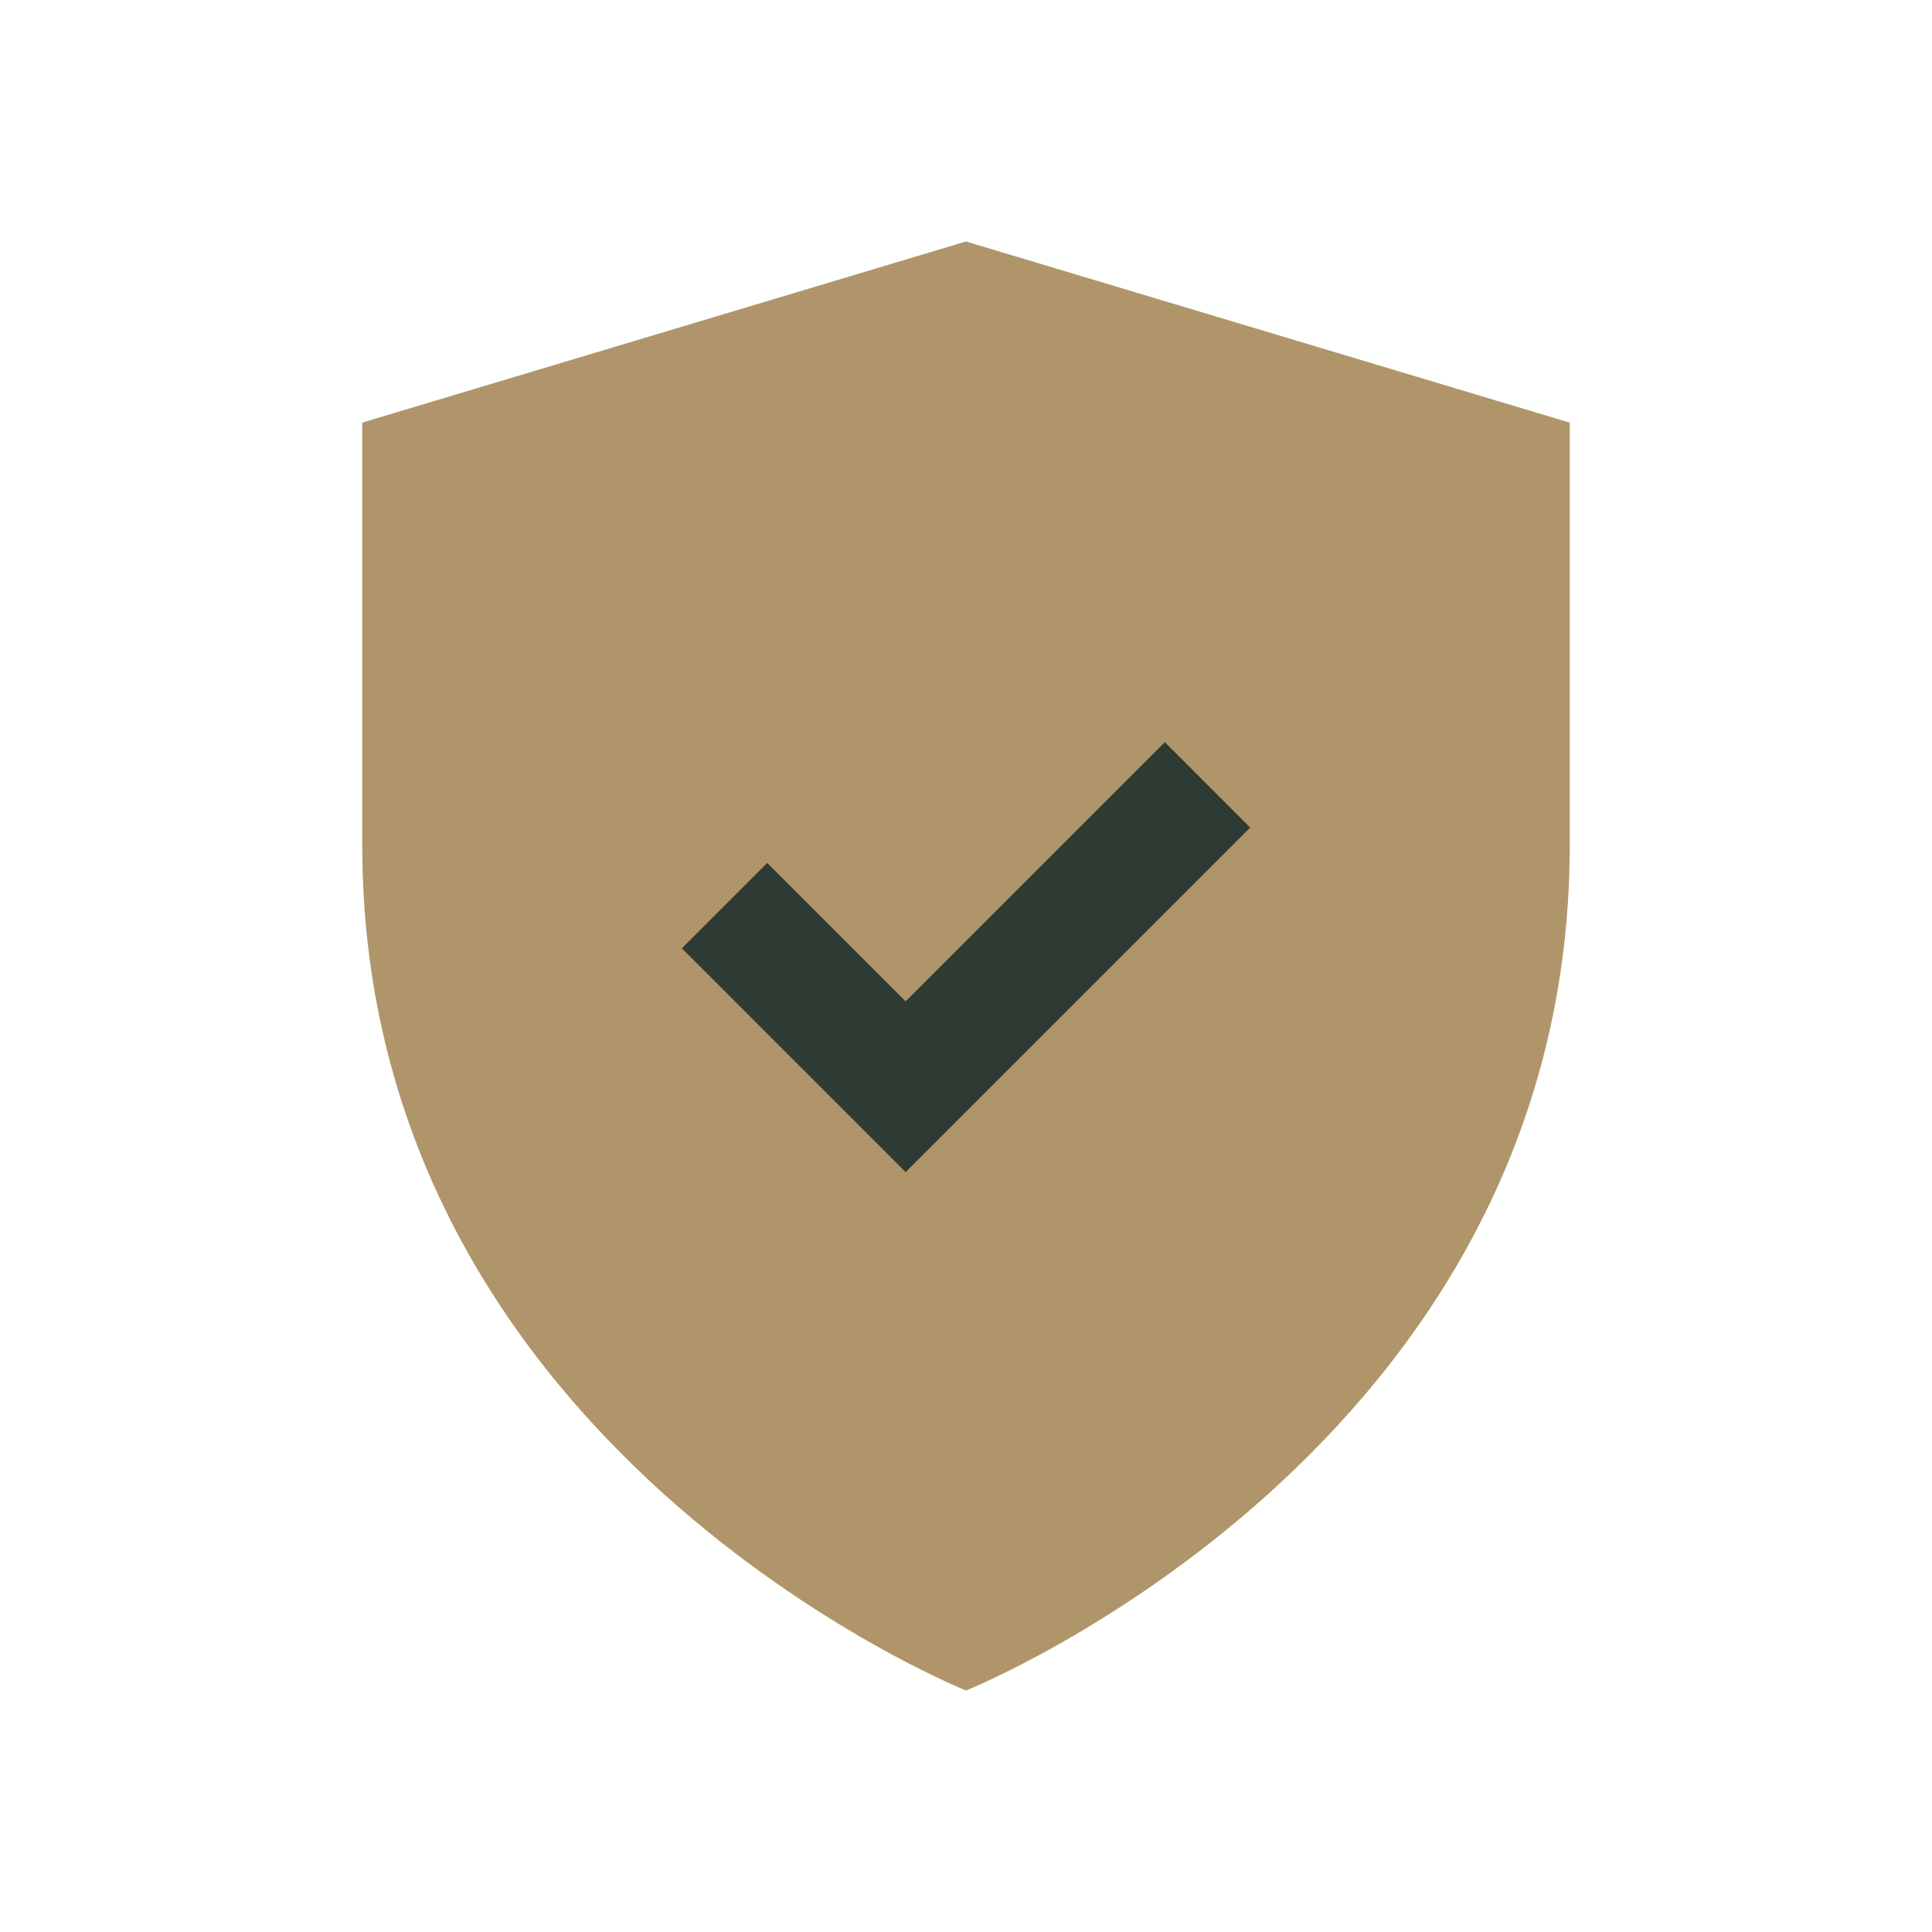
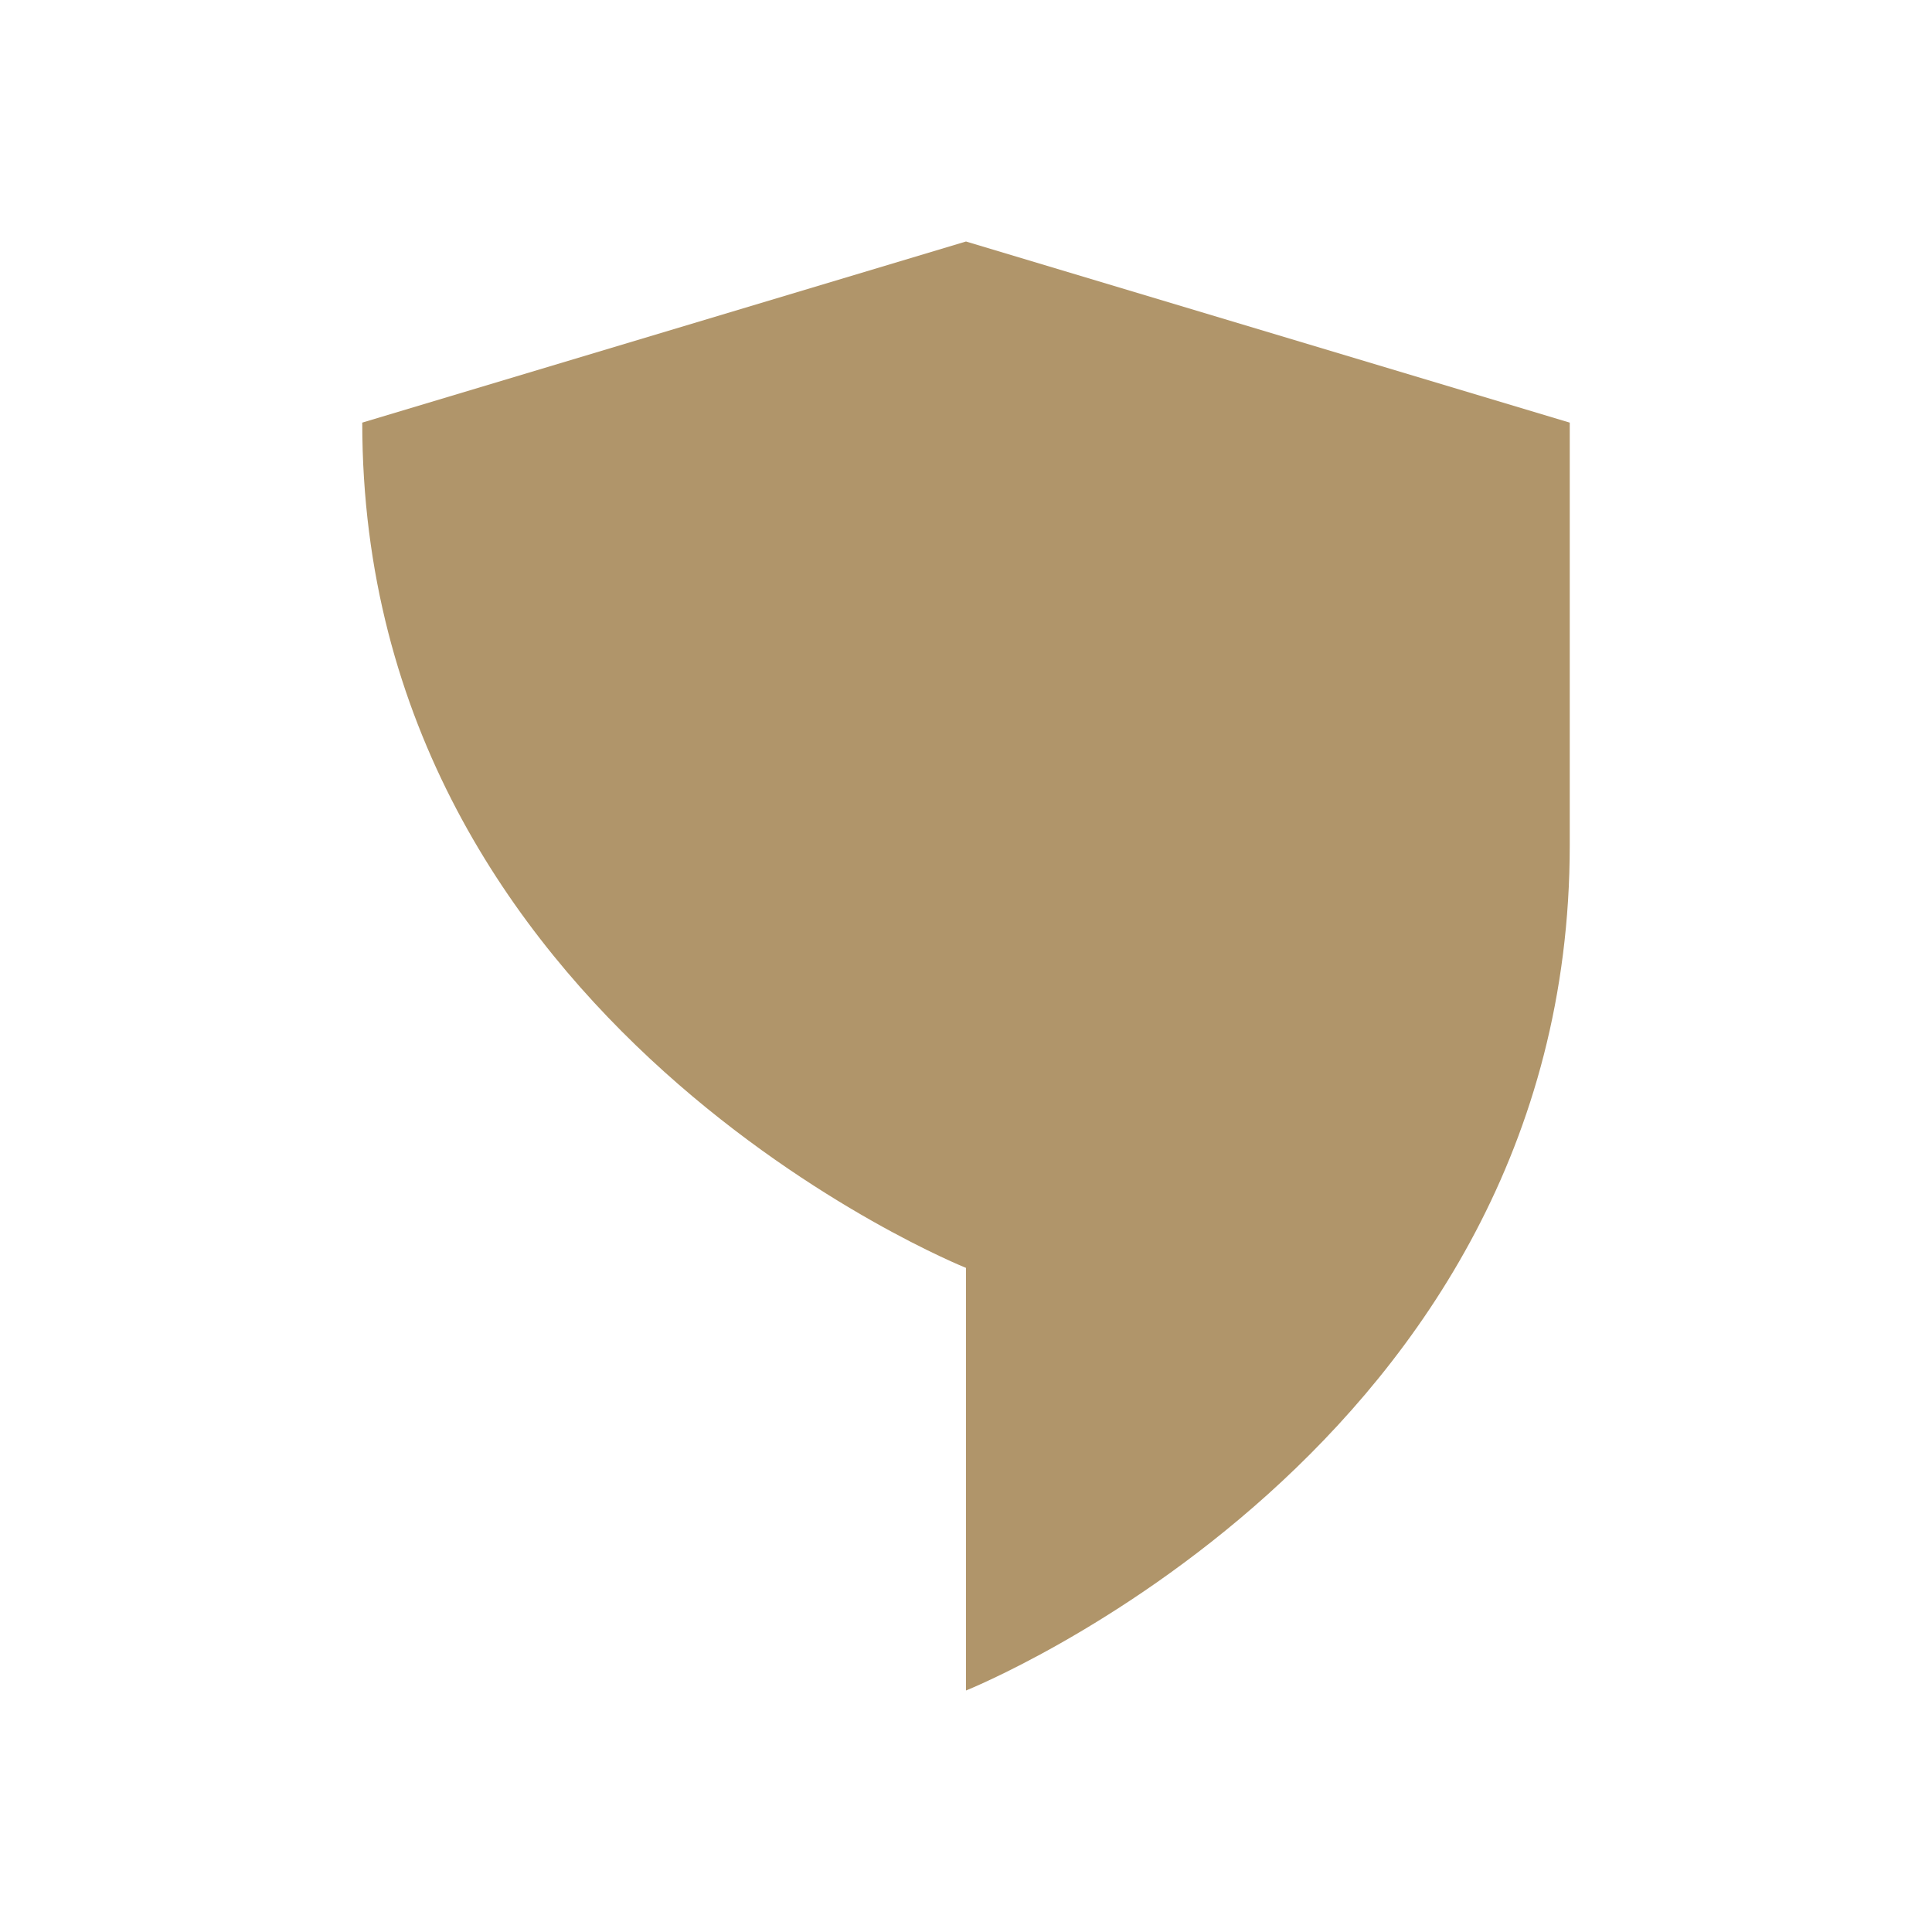
<svg xmlns="http://www.w3.org/2000/svg" width="32" height="32" viewBox="0 0 32 32">
-   <path d="M16 28s10-4 10-14V7l-10-3-10 3v7c0 10 10 14 10 14z" fill="#B0956A" />
-   <path d="M12 15l3 3 5-5" stroke="#2E3B32" stroke-width="2" fill="none" />
+   <path d="M16 28s10-4 10-14V7l-10-3-10 3c0 10 10 14 10 14z" fill="#B0956A" />
</svg>